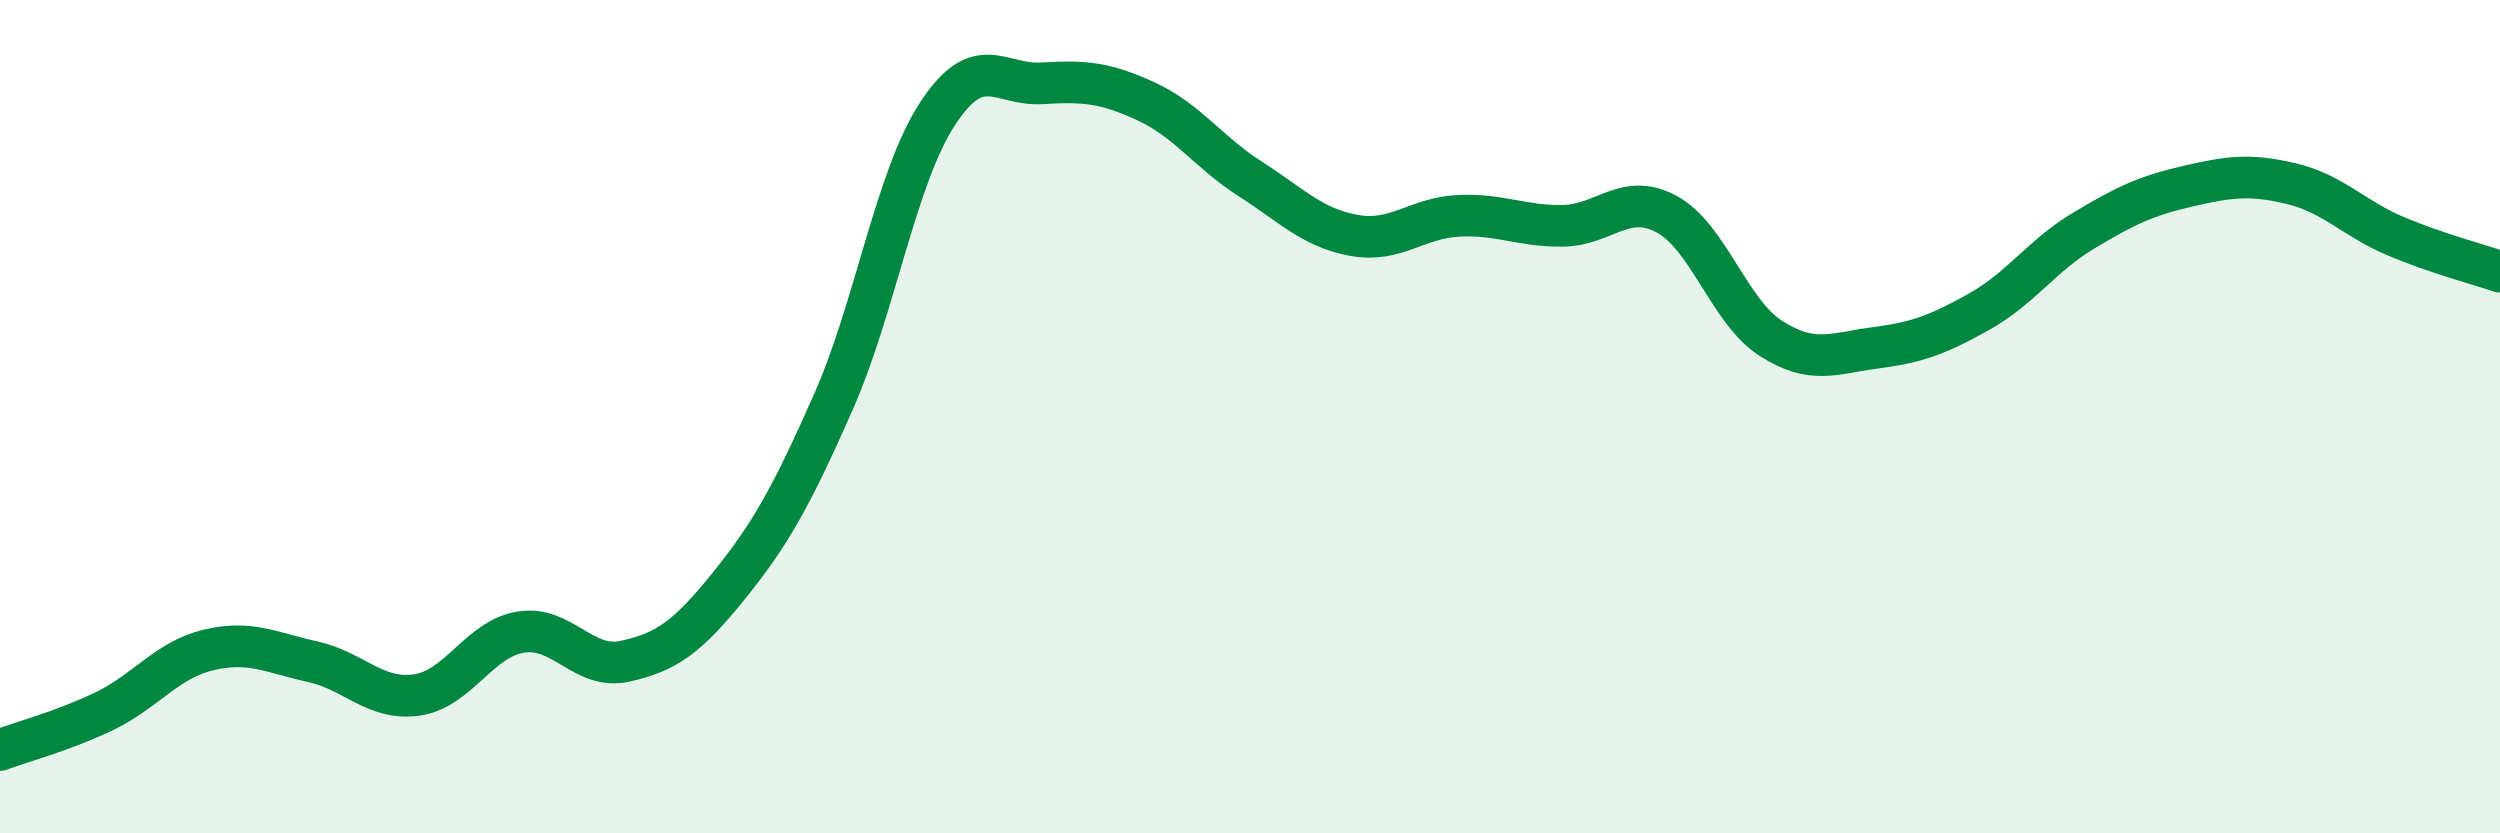
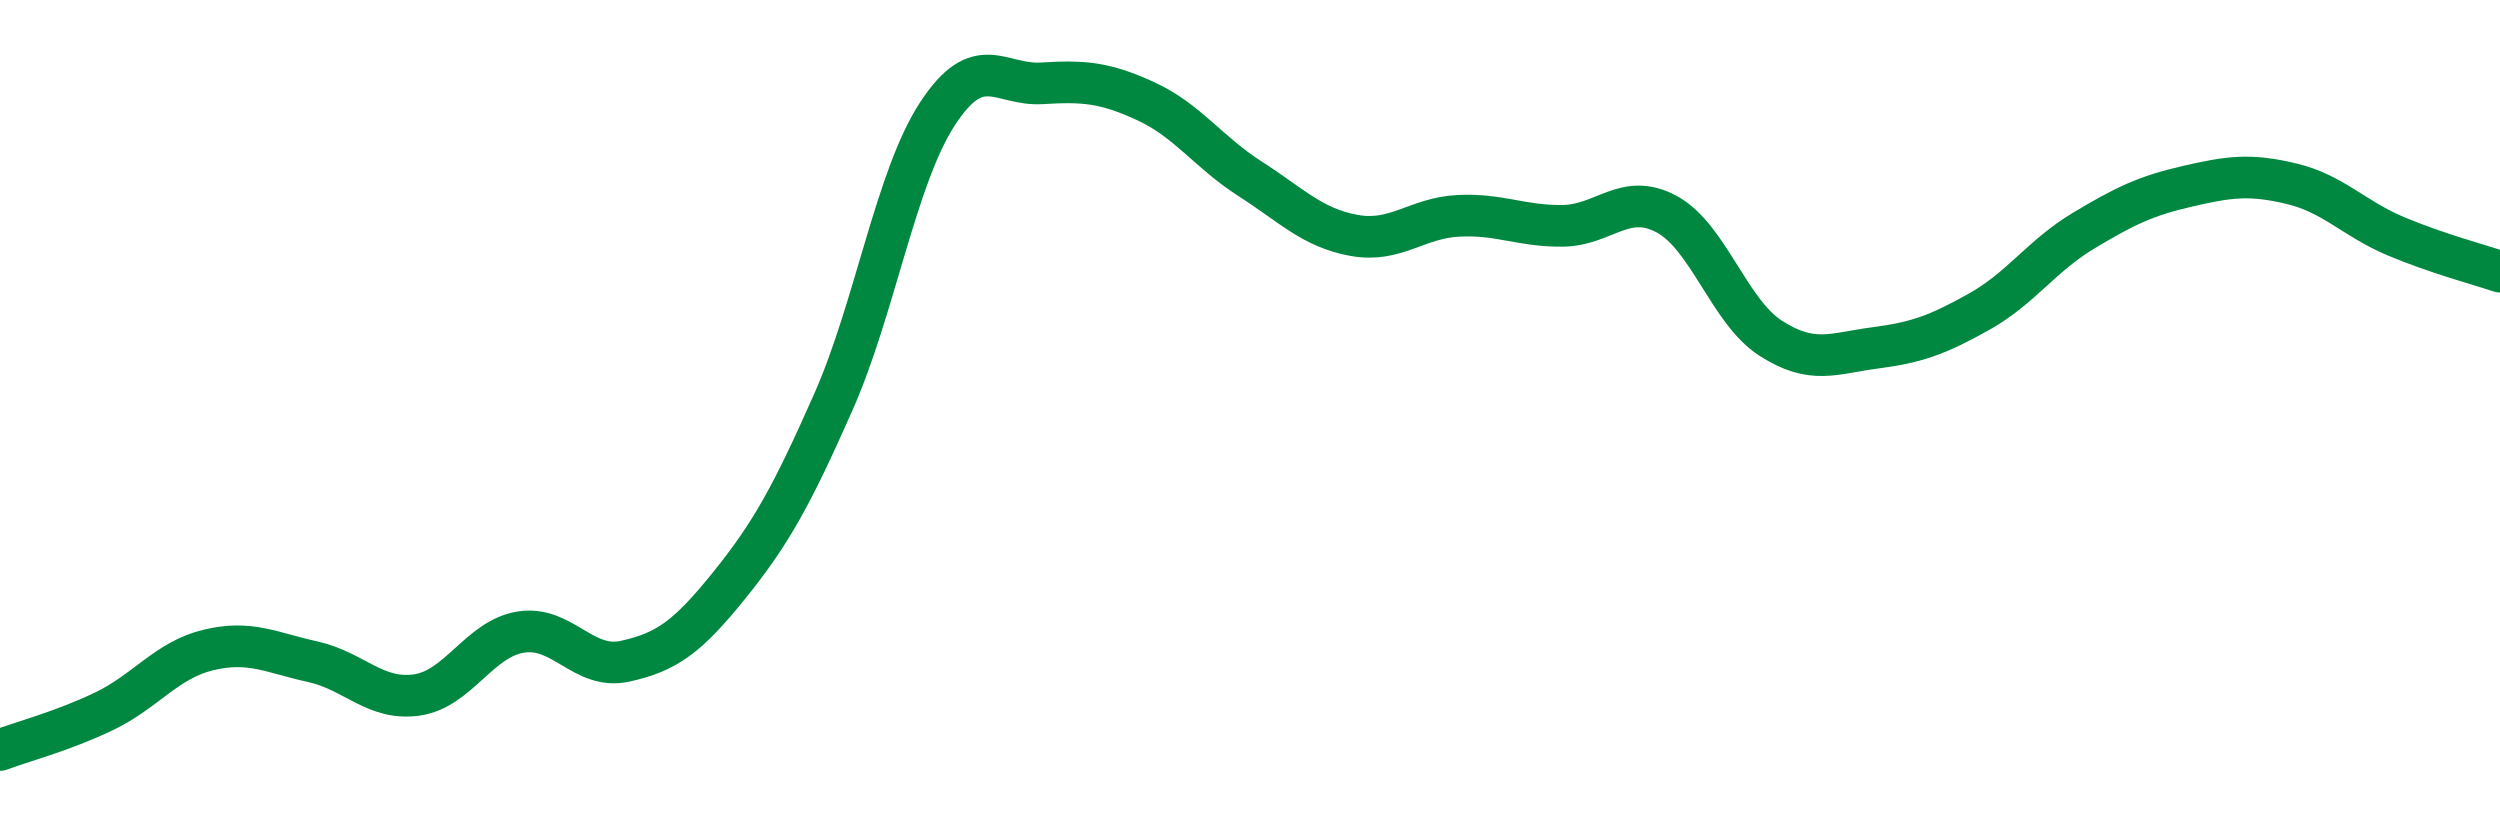
<svg xmlns="http://www.w3.org/2000/svg" width="60" height="20" viewBox="0 0 60 20">
-   <path d="M 0,18 C 0.5,17.81 1.5,17.55 2.5,17.07 C 3.5,16.59 4,15.84 5,15.6 C 6,15.36 6.5,15.66 7.5,15.88 C 8.5,16.1 9,16.82 10,16.68 C 11,16.54 11.5,15.33 12.5,15.17 C 13.5,15.01 14,16.09 15,15.87 C 16,15.65 16.5,15.29 17.5,14.05 C 18.5,12.81 19,11.91 20,9.65 C 21,7.39 21.5,4.26 22.5,2.73 C 23.5,1.2 24,2.06 25,2 C 26,1.94 26.5,1.97 27.5,2.43 C 28.5,2.89 29,3.65 30,4.29 C 31,4.93 31.5,5.47 32.5,5.65 C 33.5,5.83 34,5.23 35,5.18 C 36,5.13 36.5,5.43 37.5,5.42 C 38.5,5.41 39,4.6 40,5.14 C 41,5.68 41.5,7.48 42.5,8.12 C 43.5,8.76 44,8.48 45,8.35 C 46,8.22 46.5,8.04 47.5,7.48 C 48.5,6.92 49,6.14 50,5.54 C 51,4.94 51.5,4.7 52.5,4.47 C 53.5,4.24 54,4.17 55,4.41 C 56,4.65 56.5,5.25 57.5,5.67 C 58.5,6.09 59.5,6.35 60,6.52L60 20L0 20Z" fill="#008740" opacity="0.1" stroke-linecap="round" stroke-linejoin="round" />
  <path d="M 0,18 C 0.5,17.81 1.5,17.55 2.5,17.07 C 3.5,16.59 4,15.84 5,15.6 C 6,15.36 6.5,15.66 7.5,15.88 C 8.5,16.1 9,16.82 10,16.68 C 11,16.54 11.5,15.33 12.5,15.17 C 13.5,15.01 14,16.09 15,15.87 C 16,15.65 16.5,15.29 17.5,14.05 C 18.5,12.81 19,11.91 20,9.65 C 21,7.39 21.5,4.26 22.5,2.73 C 23.5,1.2 24,2.06 25,2 C 26,1.94 26.5,1.97 27.5,2.43 C 28.5,2.89 29,3.65 30,4.29 C 31,4.93 31.5,5.47 32.5,5.65 C 33.5,5.83 34,5.23 35,5.18 C 36,5.13 36.5,5.43 37.5,5.42 C 38.5,5.41 39,4.6 40,5.14 C 41,5.68 41.5,7.48 42.5,8.12 C 43.5,8.76 44,8.48 45,8.35 C 46,8.22 46.5,8.04 47.5,7.48 C 48.5,6.92 49,6.14 50,5.54 C 51,4.94 51.5,4.7 52.5,4.47 C 53.5,4.24 54,4.17 55,4.41 C 56,4.65 56.5,5.25 57.5,5.67 C 58.5,6.09 59.5,6.35 60,6.52" stroke="#008740" stroke-width="1" fill="none" stroke-linecap="round" stroke-linejoin="round" />
</svg>